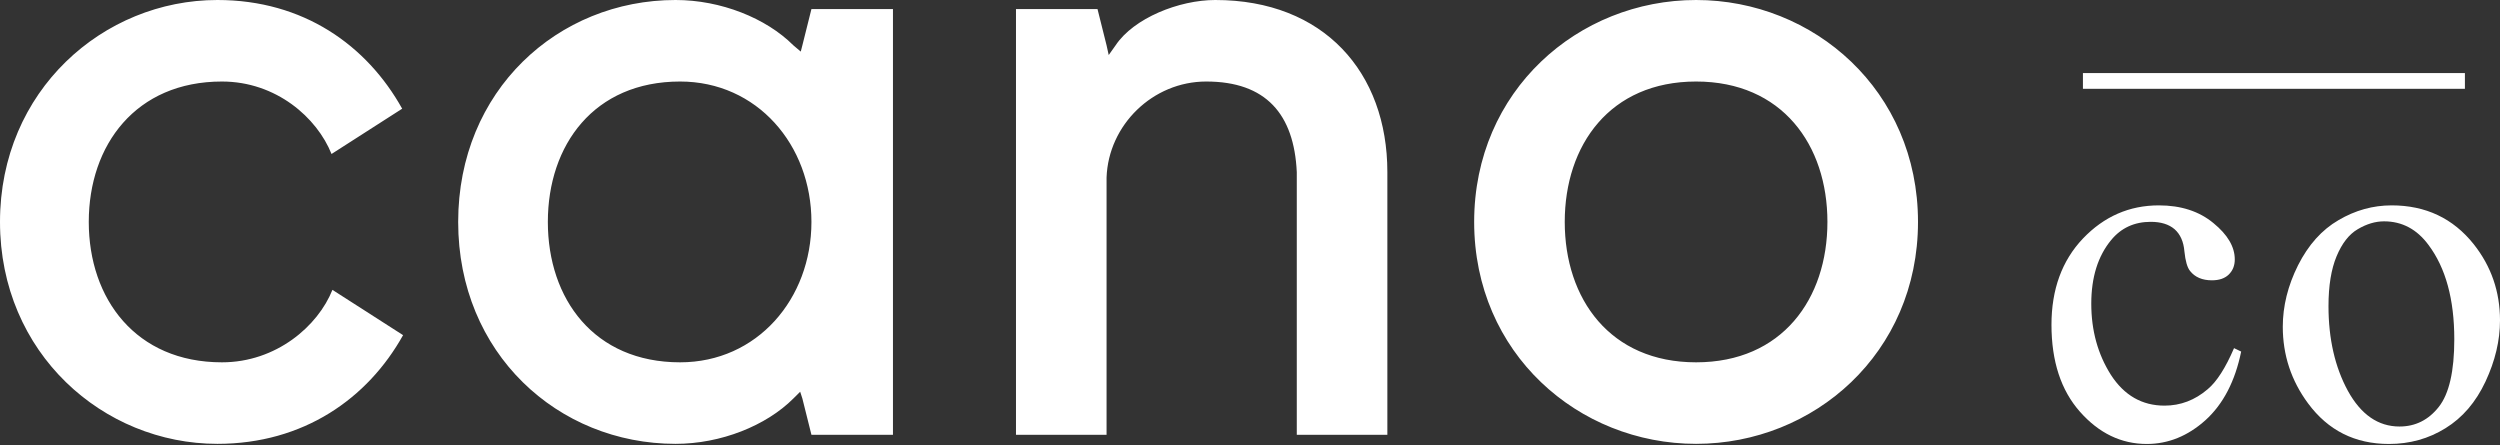
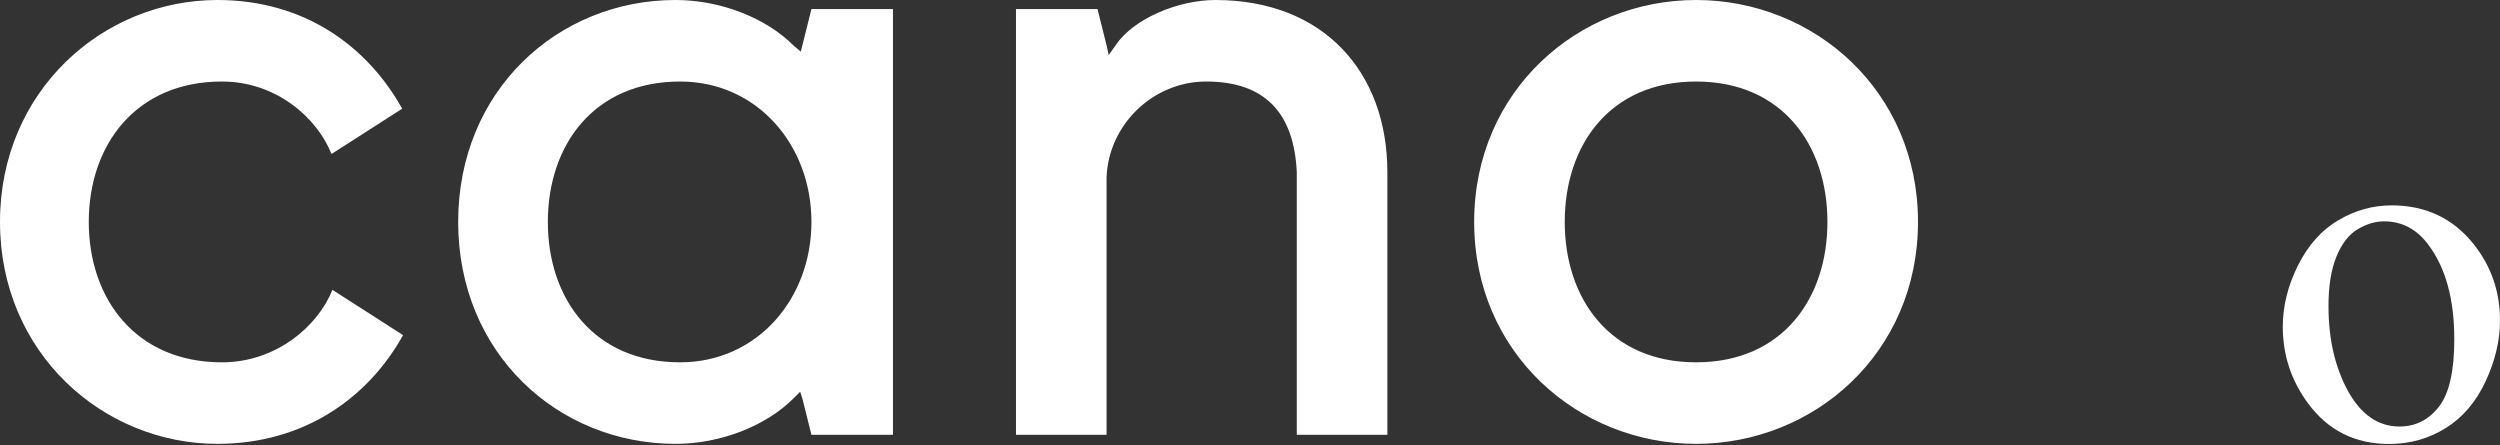
<svg xmlns="http://www.w3.org/2000/svg" width="926" height="165" viewBox="0 0 926 165" fill="none">
  <rect x="0" y="0" width="926" height="165" fill="#333333" stroke="none" />
  <path fill-rule="evenodd" clip-rule="evenodd" d="M149.302 124.139C136.217 147.624 112.396 164.4 80.522 164.4C38.248 164.4 0 130.849 0 82.2C0 33.551 38.248 0 80.522 0C112.396 0 135.882 16.776 148.966 40.261L122.797 57.037C117.429 43.616 102.331 30.196 82.2 30.196C50.327 30.196 32.88 53.682 32.88 82.2C32.88 110.718 50.327 134.204 82.2 134.204C102.331 134.204 117.764 120.784 123.132 107.363L149.302 124.139ZM250.231 164.4C267.006 164.4 283.782 157.69 293.847 147.624L296.385 145.102L297.202 147.624L300.557 161.045H330.753V3.355H300.557L297.202 16.776L296.603 19.11L293.847 16.776C283.782 6.71 267.006 0 250.231 0C206.615 0 169.709 33.551 169.709 82.2C169.709 130.849 206.615 164.4 250.231 164.4ZM251.907 134.204C220.034 134.204 202.923 110.718 202.923 82.2C202.923 53.682 220.034 30.196 251.907 30.196C280.426 30.196 300.556 53.682 300.556 82.2C300.556 110.718 280.426 134.204 251.907 134.204ZM409.871 161.045V65.76C410.542 46.3 426.982 30.196 446.778 30.196C468.921 30.196 479.322 42.274 480.329 63.747V161.045H513.88V63.747C513.88 26.841 490.394 0 450.133 0C436.712 0 419.937 6.71 413.227 16.776L410.666 20.39L409.871 16.776L406.516 3.355H376.32V161.045H409.871ZM628.229 164.4C671.845 164.4 710.429 130.849 710.429 82.2C710.429 33.551 671.845 0 628.229 0C584.613 0 546.029 33.551 546.029 82.2C546.029 130.849 584.613 164.4 628.229 164.4ZM628.229 134.204C596.355 134.204 579.58 110.718 579.58 82.2C579.58 53.682 596.355 30.196 628.229 30.196C660.102 30.196 676.878 53.682 676.878 82.2C676.878 110.718 660.102 134.204 628.229 134.204Z" fill="white" />
-   <path d="M830.127 130.222C827.882 141.204 823.483 149.668 816.93 155.615C810.377 161.5 803.127 164.443 795.178 164.443C785.713 164.443 777.461 160.469 770.423 152.52C763.384 144.572 759.865 133.832 759.865 120.302C759.865 107.196 763.748 96.547 771.515 88.356C779.342 80.165 788.716 76.069 799.638 76.069C807.829 76.069 814.564 78.254 819.843 82.622C825.122 86.93 827.761 91.42 827.761 96.092C827.761 98.398 827.002 100.279 825.486 101.735C824.029 103.131 821.966 103.828 819.297 103.828C815.717 103.828 813.017 102.675 811.197 100.37C810.165 99.096 809.467 96.669 809.103 93.089C808.8 89.509 807.586 86.778 805.463 84.898C803.339 83.077 800.396 82.167 796.634 82.167C790.567 82.167 785.683 84.412 781.981 88.902C777.067 94.848 774.609 102.706 774.609 112.475C774.609 122.425 777.036 131.223 781.89 138.868C786.805 146.453 793.419 150.245 801.731 150.245C807.677 150.245 813.017 148.212 817.749 144.147C821.087 141.356 824.333 136.29 827.488 128.948L830.127 130.222Z" fill="white" />
  <path d="M885.863 76.069C898.484 76.069 908.616 80.863 916.262 90.449C922.754 98.641 926 108.045 926 118.663C926 126.126 924.21 133.681 920.63 141.326C917.05 148.971 912.105 154.735 905.795 158.618C899.545 162.501 892.568 164.443 884.862 164.443C872.302 164.443 862.321 159.437 854.919 149.426C848.669 140.992 845.544 131.527 845.544 121.03C845.544 113.385 847.425 105.8 851.187 98.276C855.01 90.692 860.016 85.11 866.204 81.53C872.393 77.89 878.946 76.069 885.863 76.069ZM883.042 81.985C879.826 81.985 876.58 82.956 873.303 84.898C870.088 86.778 867.479 90.116 865.476 94.909C863.474 99.702 862.473 105.861 862.473 113.385C862.473 125.52 864.87 135.986 869.663 144.784C874.517 153.582 880.888 157.981 888.776 157.981C894.661 157.981 899.515 155.554 903.338 150.7C907.16 145.846 909.071 137.503 909.071 125.671C909.071 110.867 905.886 99.217 899.515 90.722C895.207 84.898 889.716 81.985 883.042 81.985Z" fill="white" />
-   <rect x="771.517" y="27.066" width="141.486" height="5.826" fill="white" />
</svg>